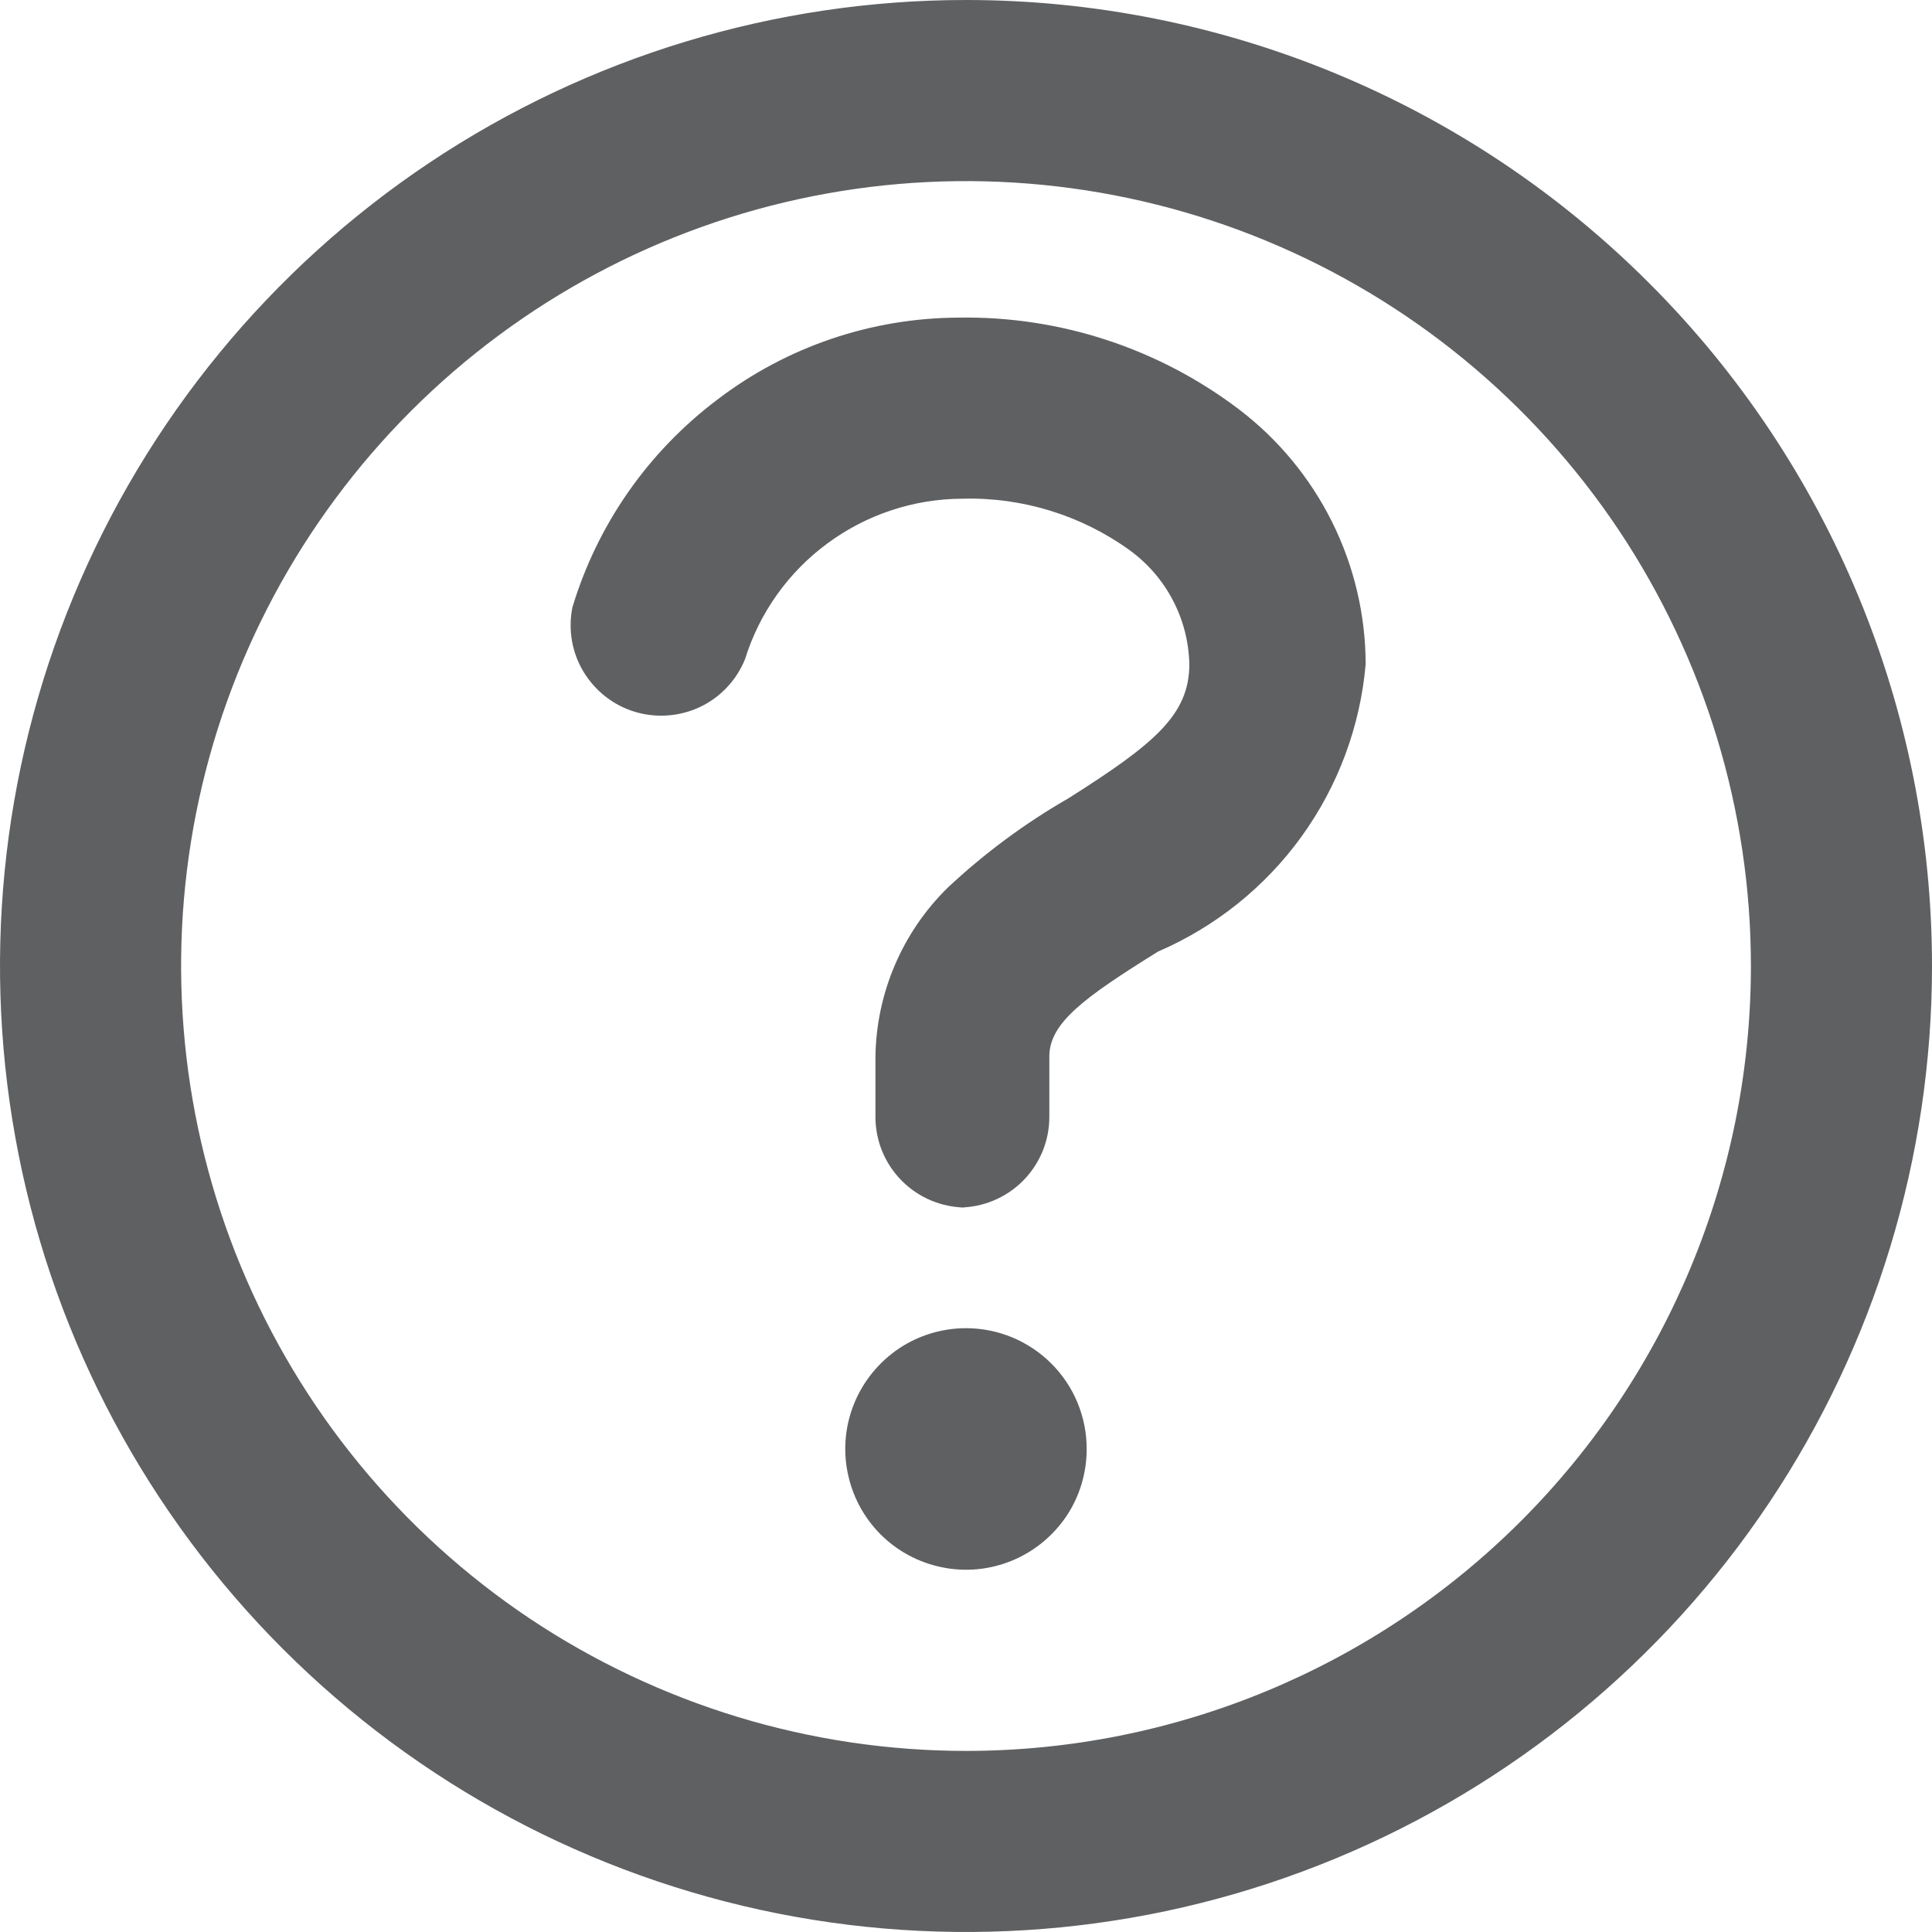
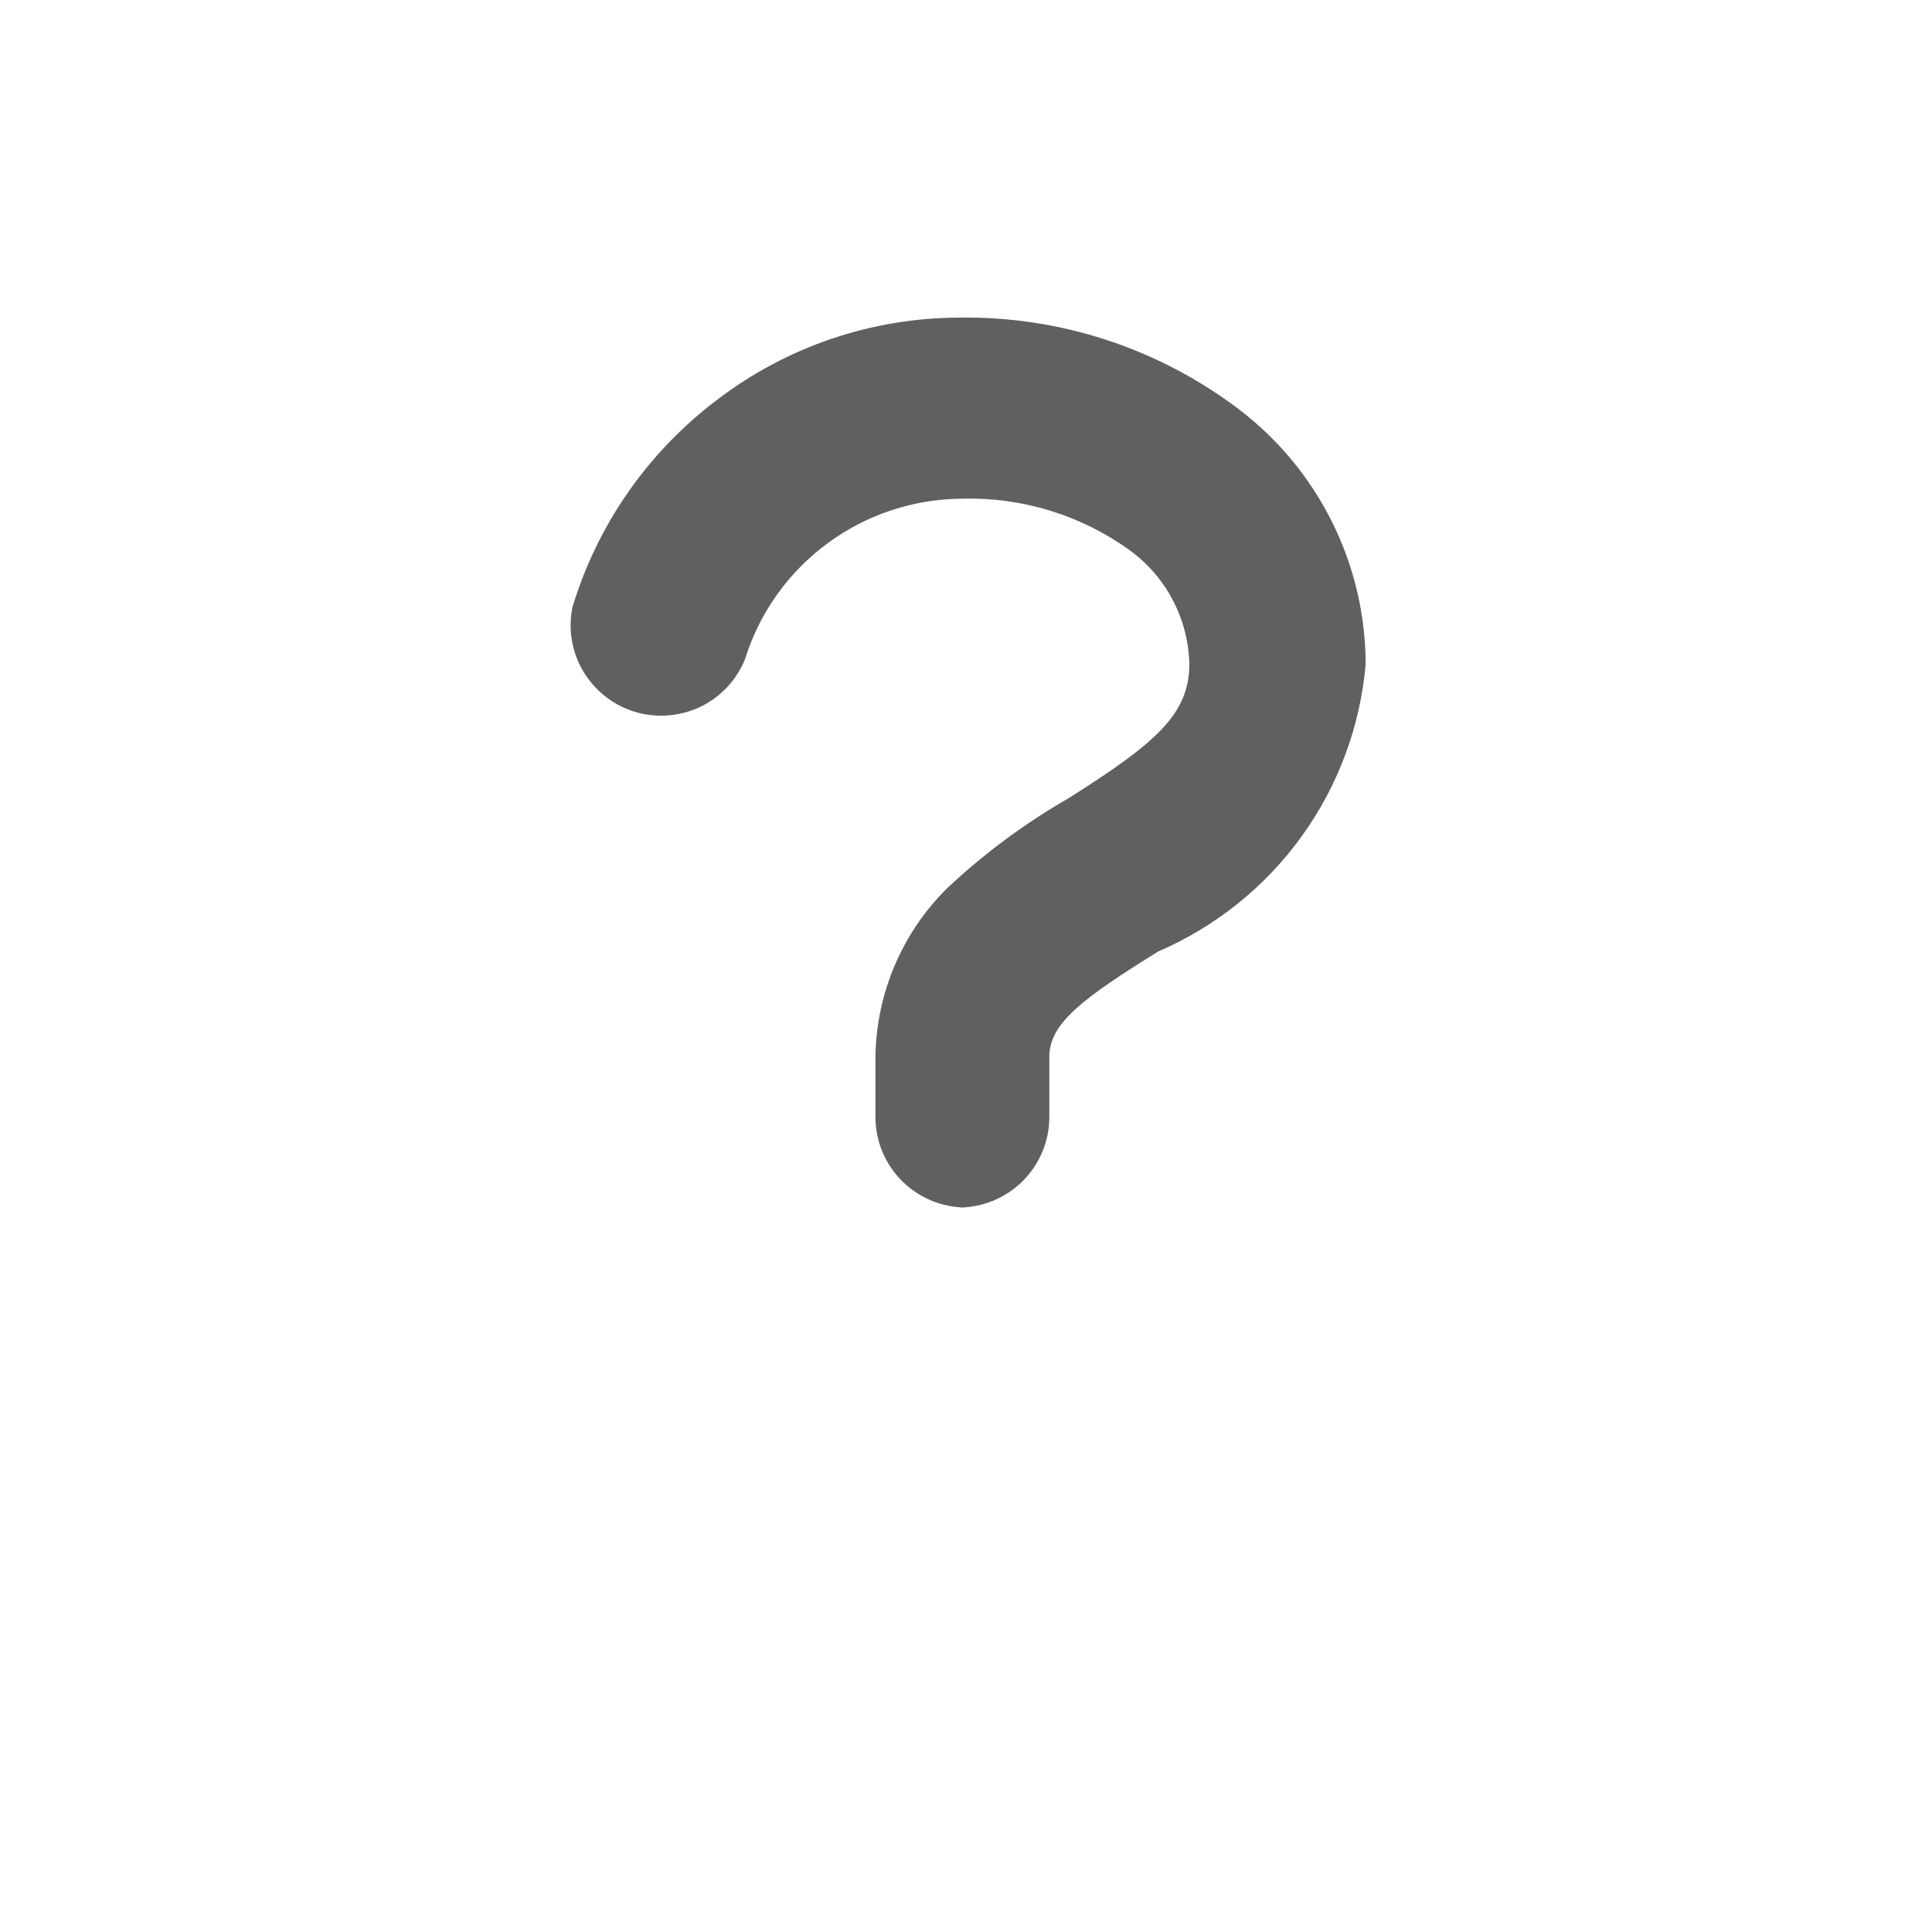
<svg xmlns="http://www.w3.org/2000/svg" width="15" height="15" viewBox="0 0 15 15" fill="none">
  <g clip-path="url(#clip0_20003892_24393)">
-     <path d="M8.437 11.25C8.437 11.435 8.383 11.617 8.28 11.771C8.176 11.925 8.03 12.045 7.859 12.116C7.687 12.187 7.499 12.206 7.317 12.169C7.135 12.133 6.968 12.044 6.837 11.913C6.706 11.782 6.617 11.615 6.581 11.433C6.544 11.251 6.563 11.062 6.634 10.891C6.705 10.72 6.825 10.574 6.979 10.47C7.133 10.367 7.315 10.312 7.5 10.312C7.749 10.312 7.987 10.411 8.163 10.587C8.339 10.763 8.437 11.001 8.437 11.25Z" fill="#5F6062" />
-     <path d="M7.5 0C6.017 0 4.567 0.44 3.333 1.264C2.1 2.088 1.139 3.259 0.571 4.63C0.003 6 -0.145 7.508 0.144 8.963C0.433 10.418 1.148 11.754 2.197 12.803C3.246 13.852 4.582 14.566 6.037 14.856C7.492 15.145 9 14.997 10.37 14.429C11.741 13.861 12.912 12.9 13.736 11.667C14.56 10.433 15 8.983 15 7.5C15 5.511 14.21 3.603 12.803 2.197C11.397 0.79 9.489 0 7.5 0ZM7.5 13.594C6.295 13.594 5.117 13.236 4.114 12.567C3.112 11.897 2.331 10.945 1.87 9.832C1.409 8.718 1.288 7.493 1.523 6.311C1.758 5.129 2.339 4.043 3.191 3.191C4.043 2.339 5.129 1.758 6.311 1.523C7.493 1.288 8.719 1.409 9.832 1.87C10.945 2.331 11.897 3.112 12.567 4.114C13.236 5.117 13.594 6.295 13.594 7.5C13.594 9.116 12.952 10.666 11.809 11.809C10.666 12.952 9.116 13.594 7.5 13.594Z" fill="#5F6062" />
    <path d="M7.5 9.375C7.314 9.375 7.135 9.301 7.003 9.169C6.871 9.037 6.797 8.859 6.797 8.672V8.203C6.804 7.709 7.006 7.237 7.359 6.891C7.644 6.624 7.959 6.391 8.297 6.197C8.963 5.775 9.234 5.55 9.234 5.156C9.23 4.984 9.187 4.815 9.107 4.662C9.028 4.51 8.914 4.377 8.775 4.275C8.397 4.001 7.939 3.859 7.472 3.872C7.095 3.873 6.727 3.995 6.424 4.219C6.12 4.443 5.896 4.758 5.784 5.119C5.718 5.281 5.594 5.413 5.437 5.488C5.279 5.563 5.098 5.577 4.931 5.527C4.763 5.477 4.621 5.365 4.53 5.215C4.44 5.066 4.41 4.887 4.444 4.716C4.638 4.072 5.032 3.508 5.569 3.103C6.107 2.692 6.766 2.468 7.444 2.466C8.228 2.453 8.994 2.704 9.619 3.178C9.924 3.41 10.171 3.709 10.342 4.052C10.513 4.396 10.602 4.773 10.603 5.156C10.561 5.639 10.389 6.102 10.105 6.495C9.821 6.888 9.436 7.196 8.991 7.388C8.419 7.744 8.147 7.941 8.147 8.203V8.672C8.147 8.859 8.073 9.037 7.941 9.169C7.809 9.301 7.63 9.375 7.444 9.375H7.5Z" fill="#5F6062" />
  </g>
  <defs>
    <clipPath id="clip0_20003892_24393">
      <rect width="15" height="15" fill="white" />
    </clipPath>
  </defs>
</svg>